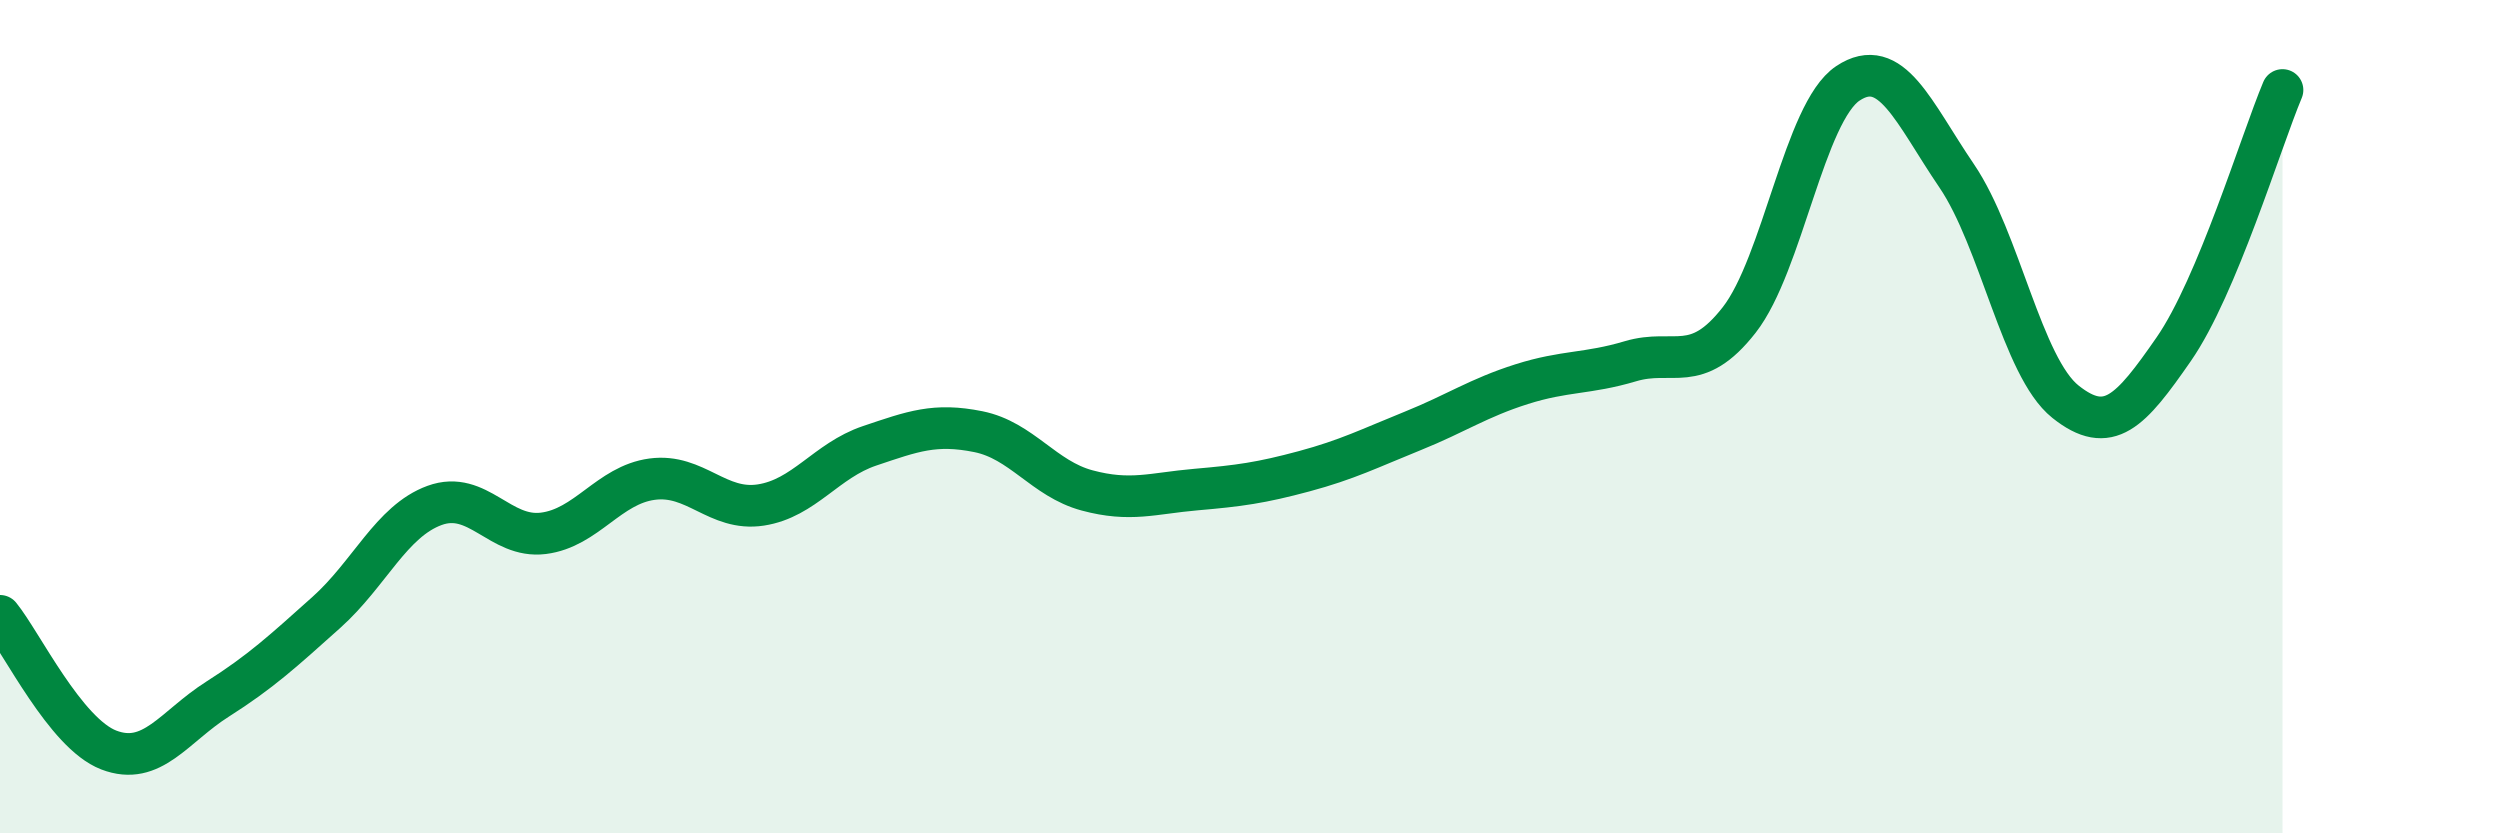
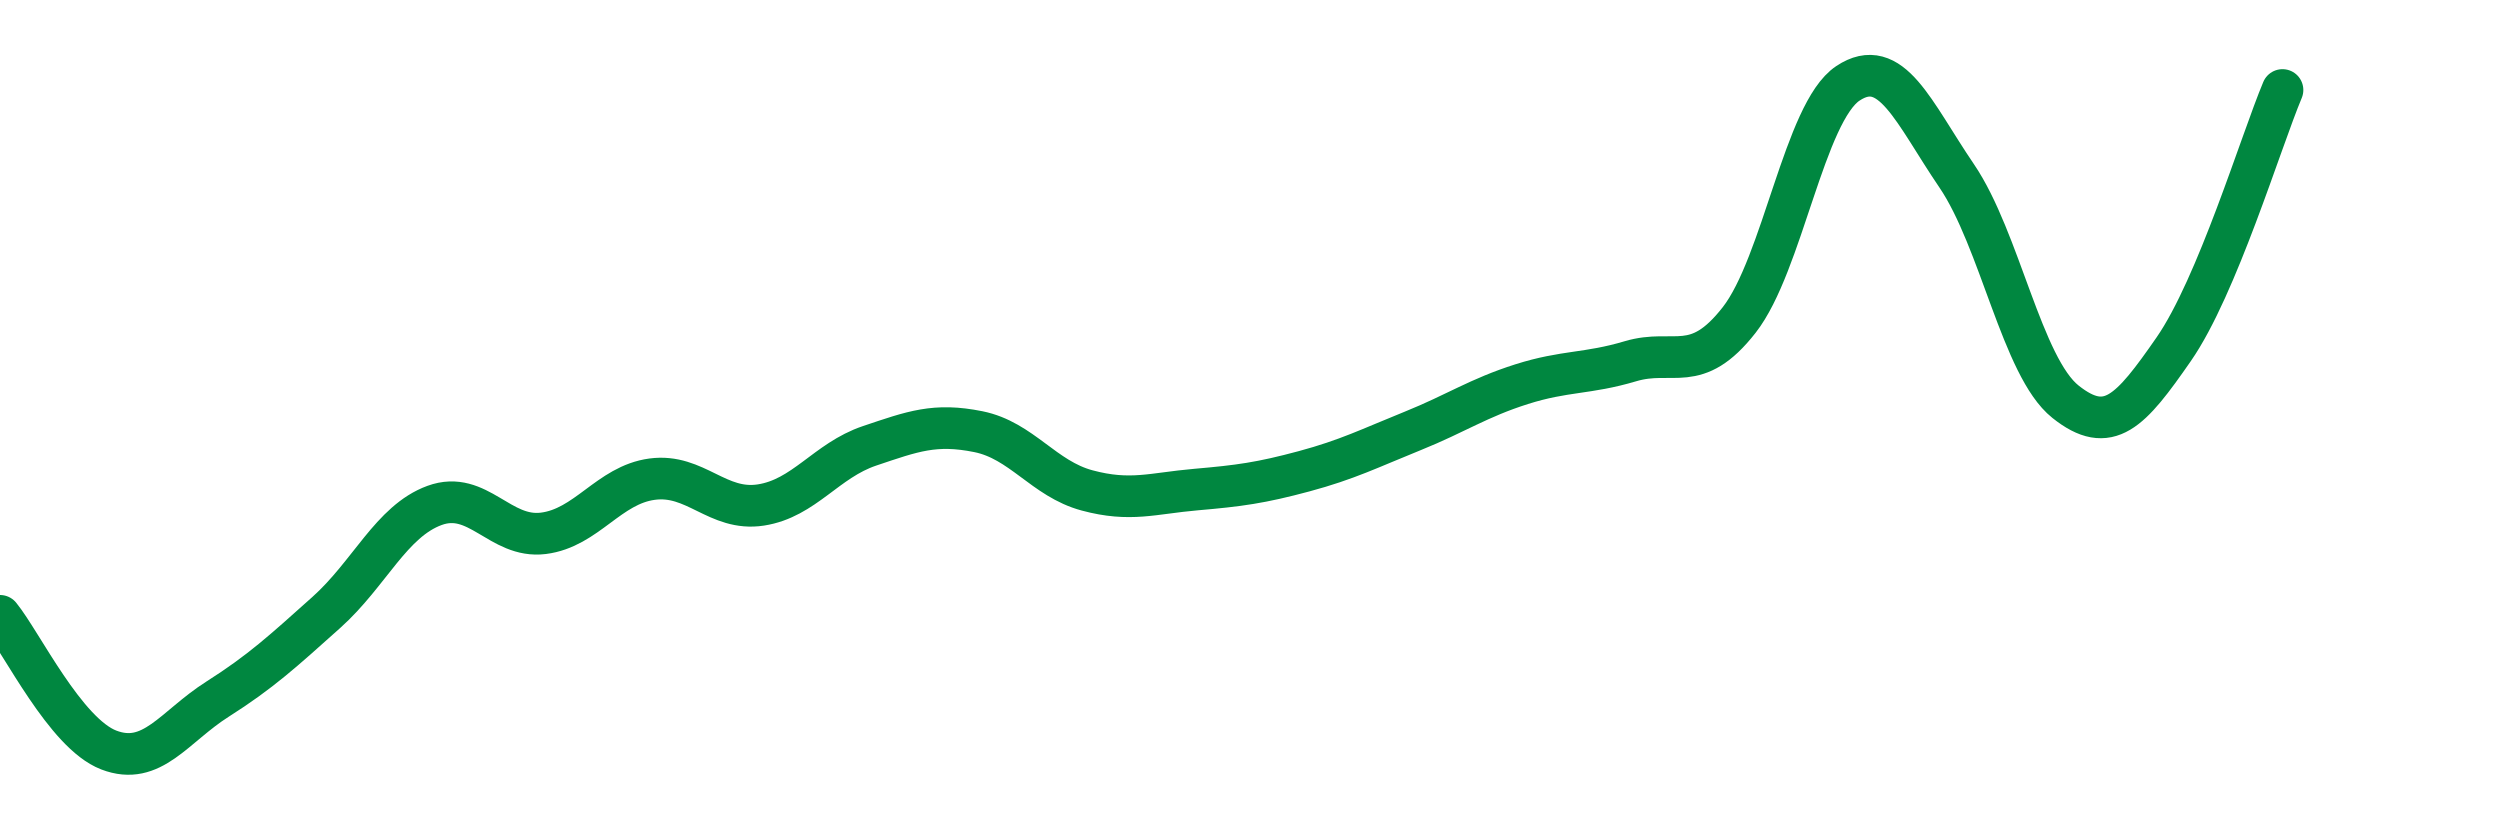
<svg xmlns="http://www.w3.org/2000/svg" width="60" height="20" viewBox="0 0 60 20">
-   <path d="M 0,14.78 C 0.52,15.42 1.57,17.6 2.61,18 C 3.65,18.4 4.18,17.44 5.22,16.78 C 6.26,16.12 6.79,15.63 7.83,14.7 C 8.87,13.77 9.39,12.51 10.43,12.13 C 11.47,11.75 12,12.93 13.04,12.8 C 14.08,12.67 14.61,11.64 15.65,11.5 C 16.69,11.36 17.22,12.28 18.26,12.12 C 19.3,11.96 19.83,11.05 20.87,10.7 C 21.91,10.35 22.44,10.15 23.48,10.36 C 24.52,10.57 25.05,11.49 26.09,11.77 C 27.13,12.05 27.66,11.84 28.7,11.75 C 29.74,11.66 30.26,11.59 31.3,11.31 C 32.34,11.03 32.87,10.76 33.91,10.34 C 34.95,9.92 35.48,9.55 36.52,9.22 C 37.56,8.89 38.09,8.98 39.13,8.67 C 40.17,8.36 40.7,9.01 41.74,7.68 C 42.78,6.35 43.31,2.69 44.35,2 C 45.39,1.31 45.92,2.69 46.96,4.22 C 48,5.75 48.53,8.81 49.57,9.64 C 50.61,10.47 51.13,9.88 52.17,8.38 C 53.21,6.88 54.26,3.4 54.78,2.16L54.78 20L0 20Z" fill="#008740" opacity="0.1" stroke-linecap="round" stroke-linejoin="round" />
  <path d="M 0,14.78 C 0.52,15.42 1.57,17.6 2.61,18 C 3.65,18.4 4.18,17.44 5.22,16.78 C 6.26,16.12 6.79,15.63 7.83,14.7 C 8.87,13.77 9.39,12.51 10.43,12.13 C 11.47,11.75 12,12.93 13.04,12.8 C 14.08,12.67 14.61,11.64 15.65,11.5 C 16.69,11.36 17.22,12.28 18.26,12.12 C 19.3,11.96 19.83,11.05 20.87,10.7 C 21.91,10.35 22.44,10.15 23.48,10.36 C 24.52,10.57 25.05,11.49 26.09,11.77 C 27.13,12.05 27.66,11.84 28.7,11.75 C 29.74,11.66 30.26,11.59 31.3,11.31 C 32.34,11.03 32.87,10.76 33.91,10.34 C 34.95,9.92 35.48,9.55 36.52,9.22 C 37.56,8.89 38.09,8.98 39.13,8.67 C 40.17,8.36 40.7,9.01 41.74,7.68 C 42.78,6.35 43.31,2.69 44.35,2 C 45.39,1.31 45.92,2.69 46.96,4.22 C 48,5.75 48.53,8.81 49.57,9.64 C 50.61,10.47 51.13,9.88 52.17,8.38 C 53.21,6.88 54.26,3.4 54.78,2.16" stroke="#008740" stroke-width="1" fill="none" stroke-linecap="round" stroke-linejoin="round" />
</svg>